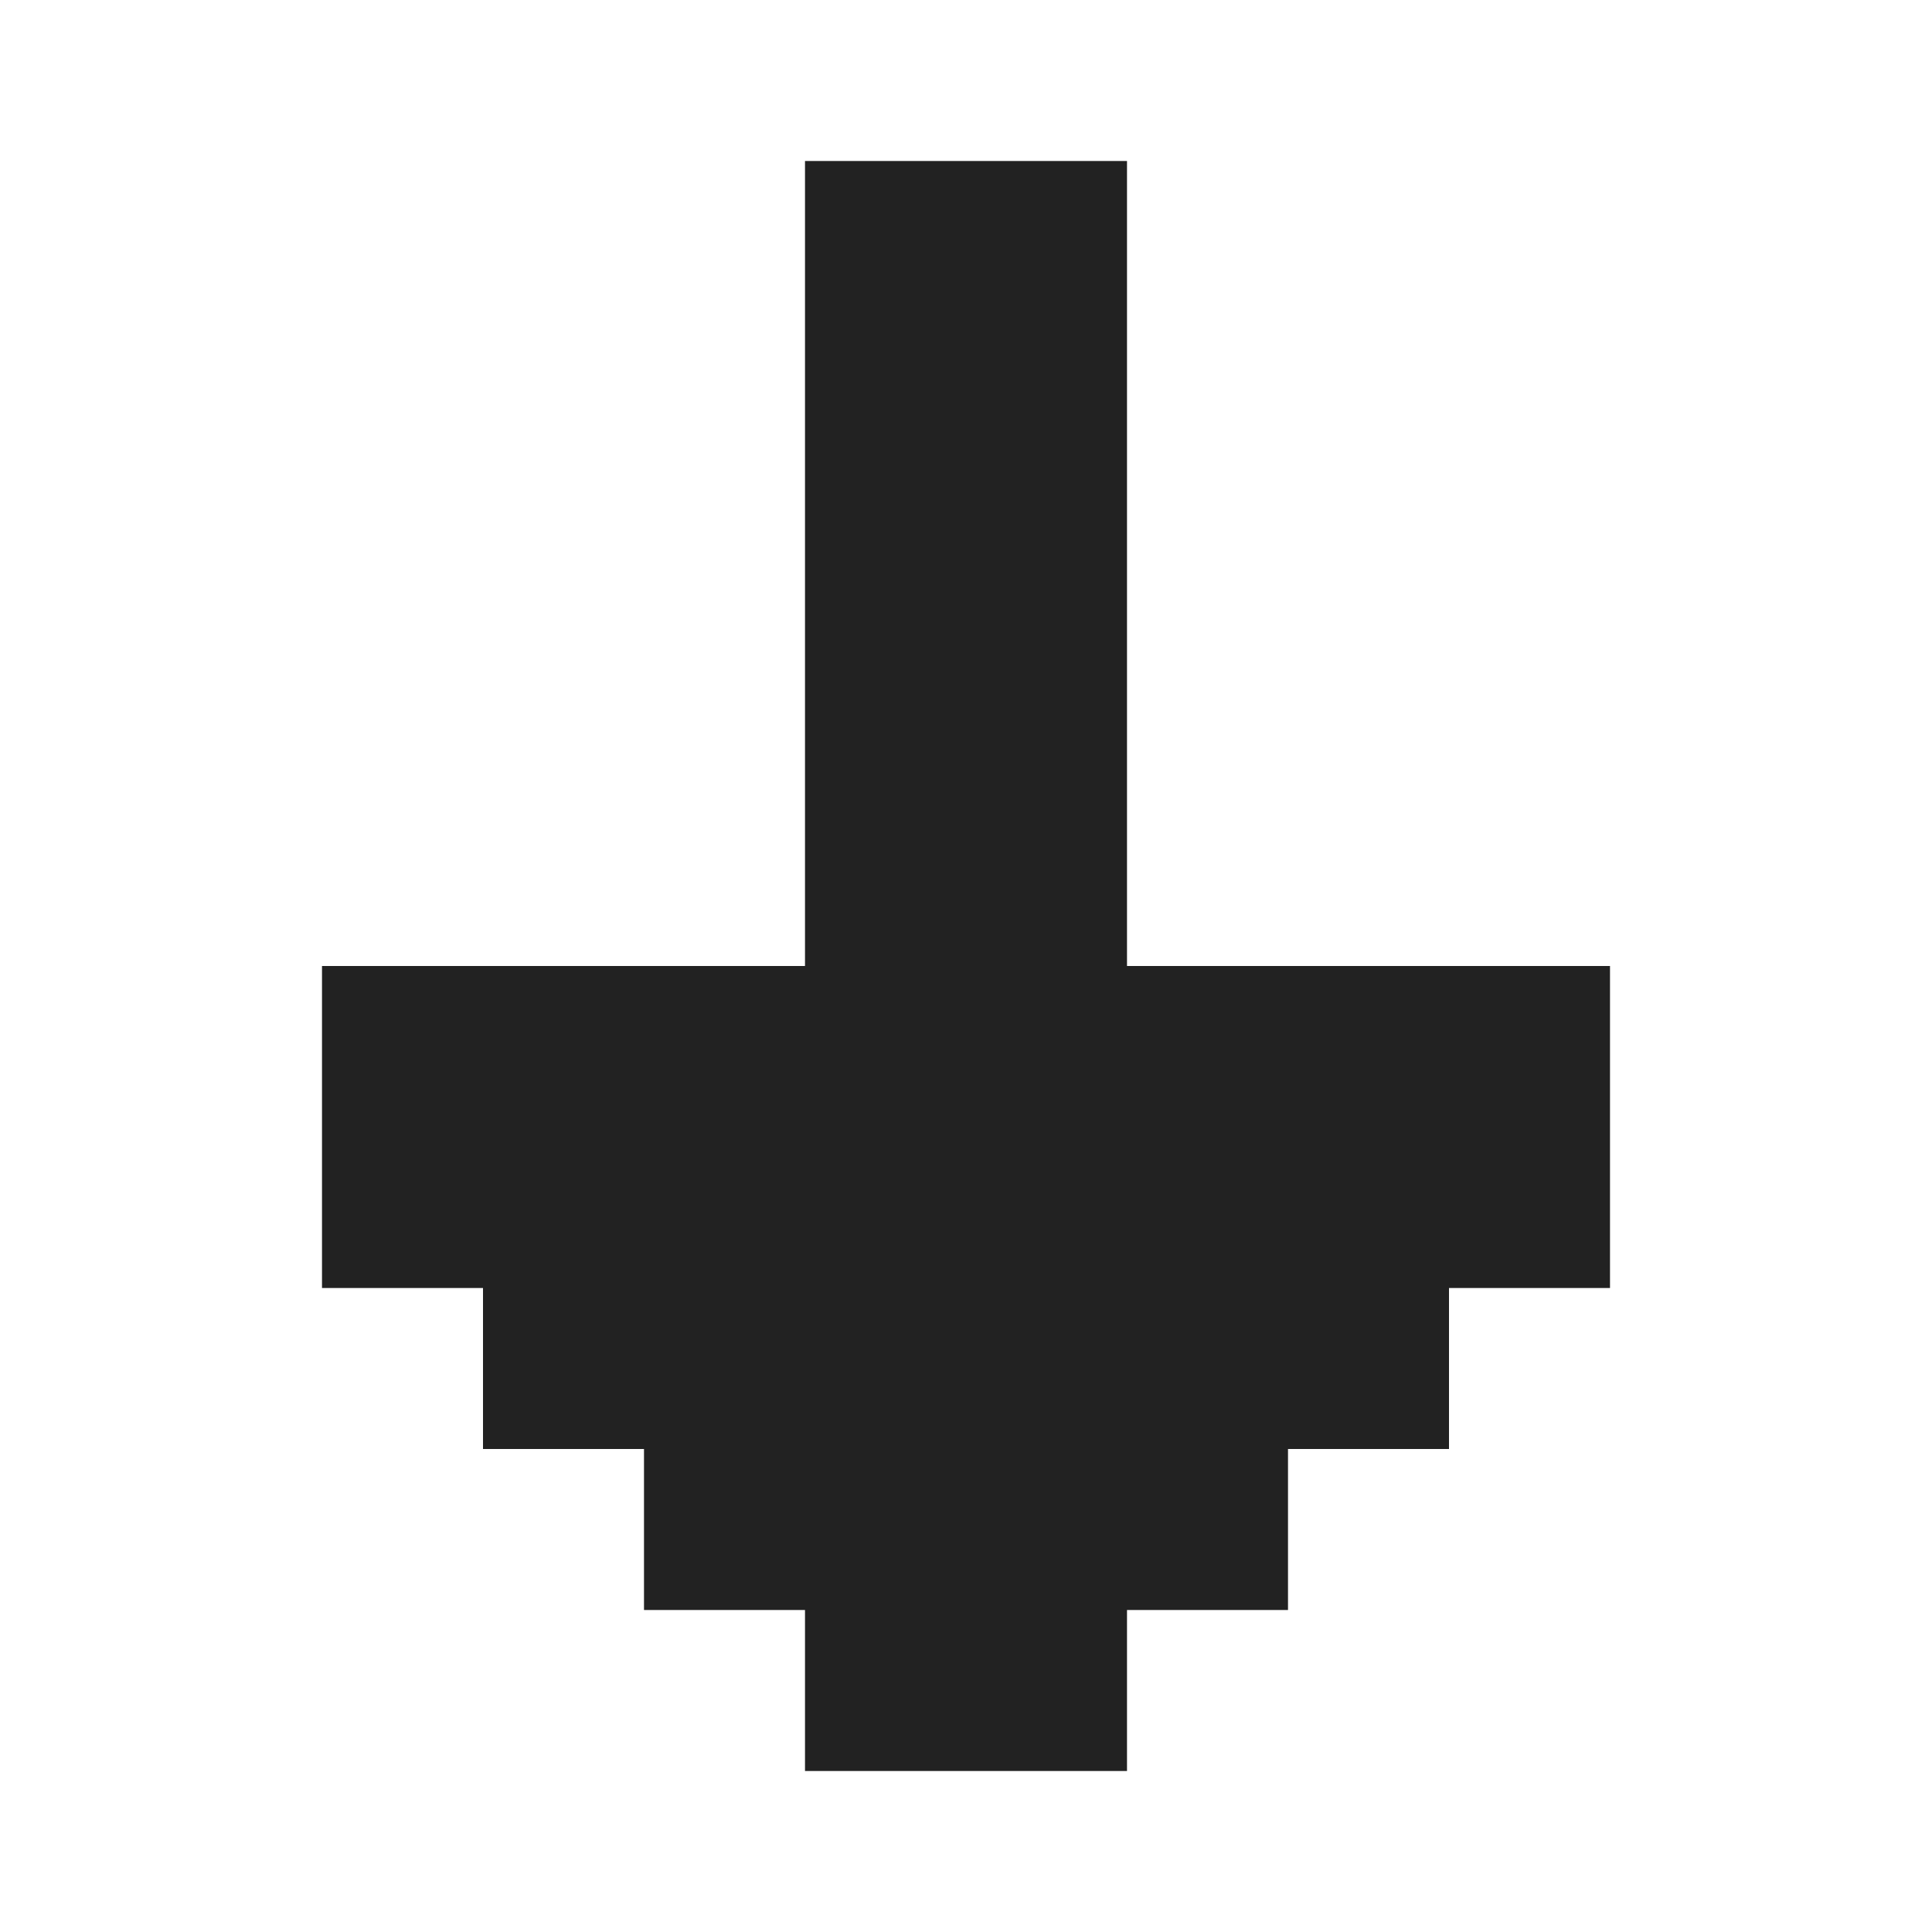
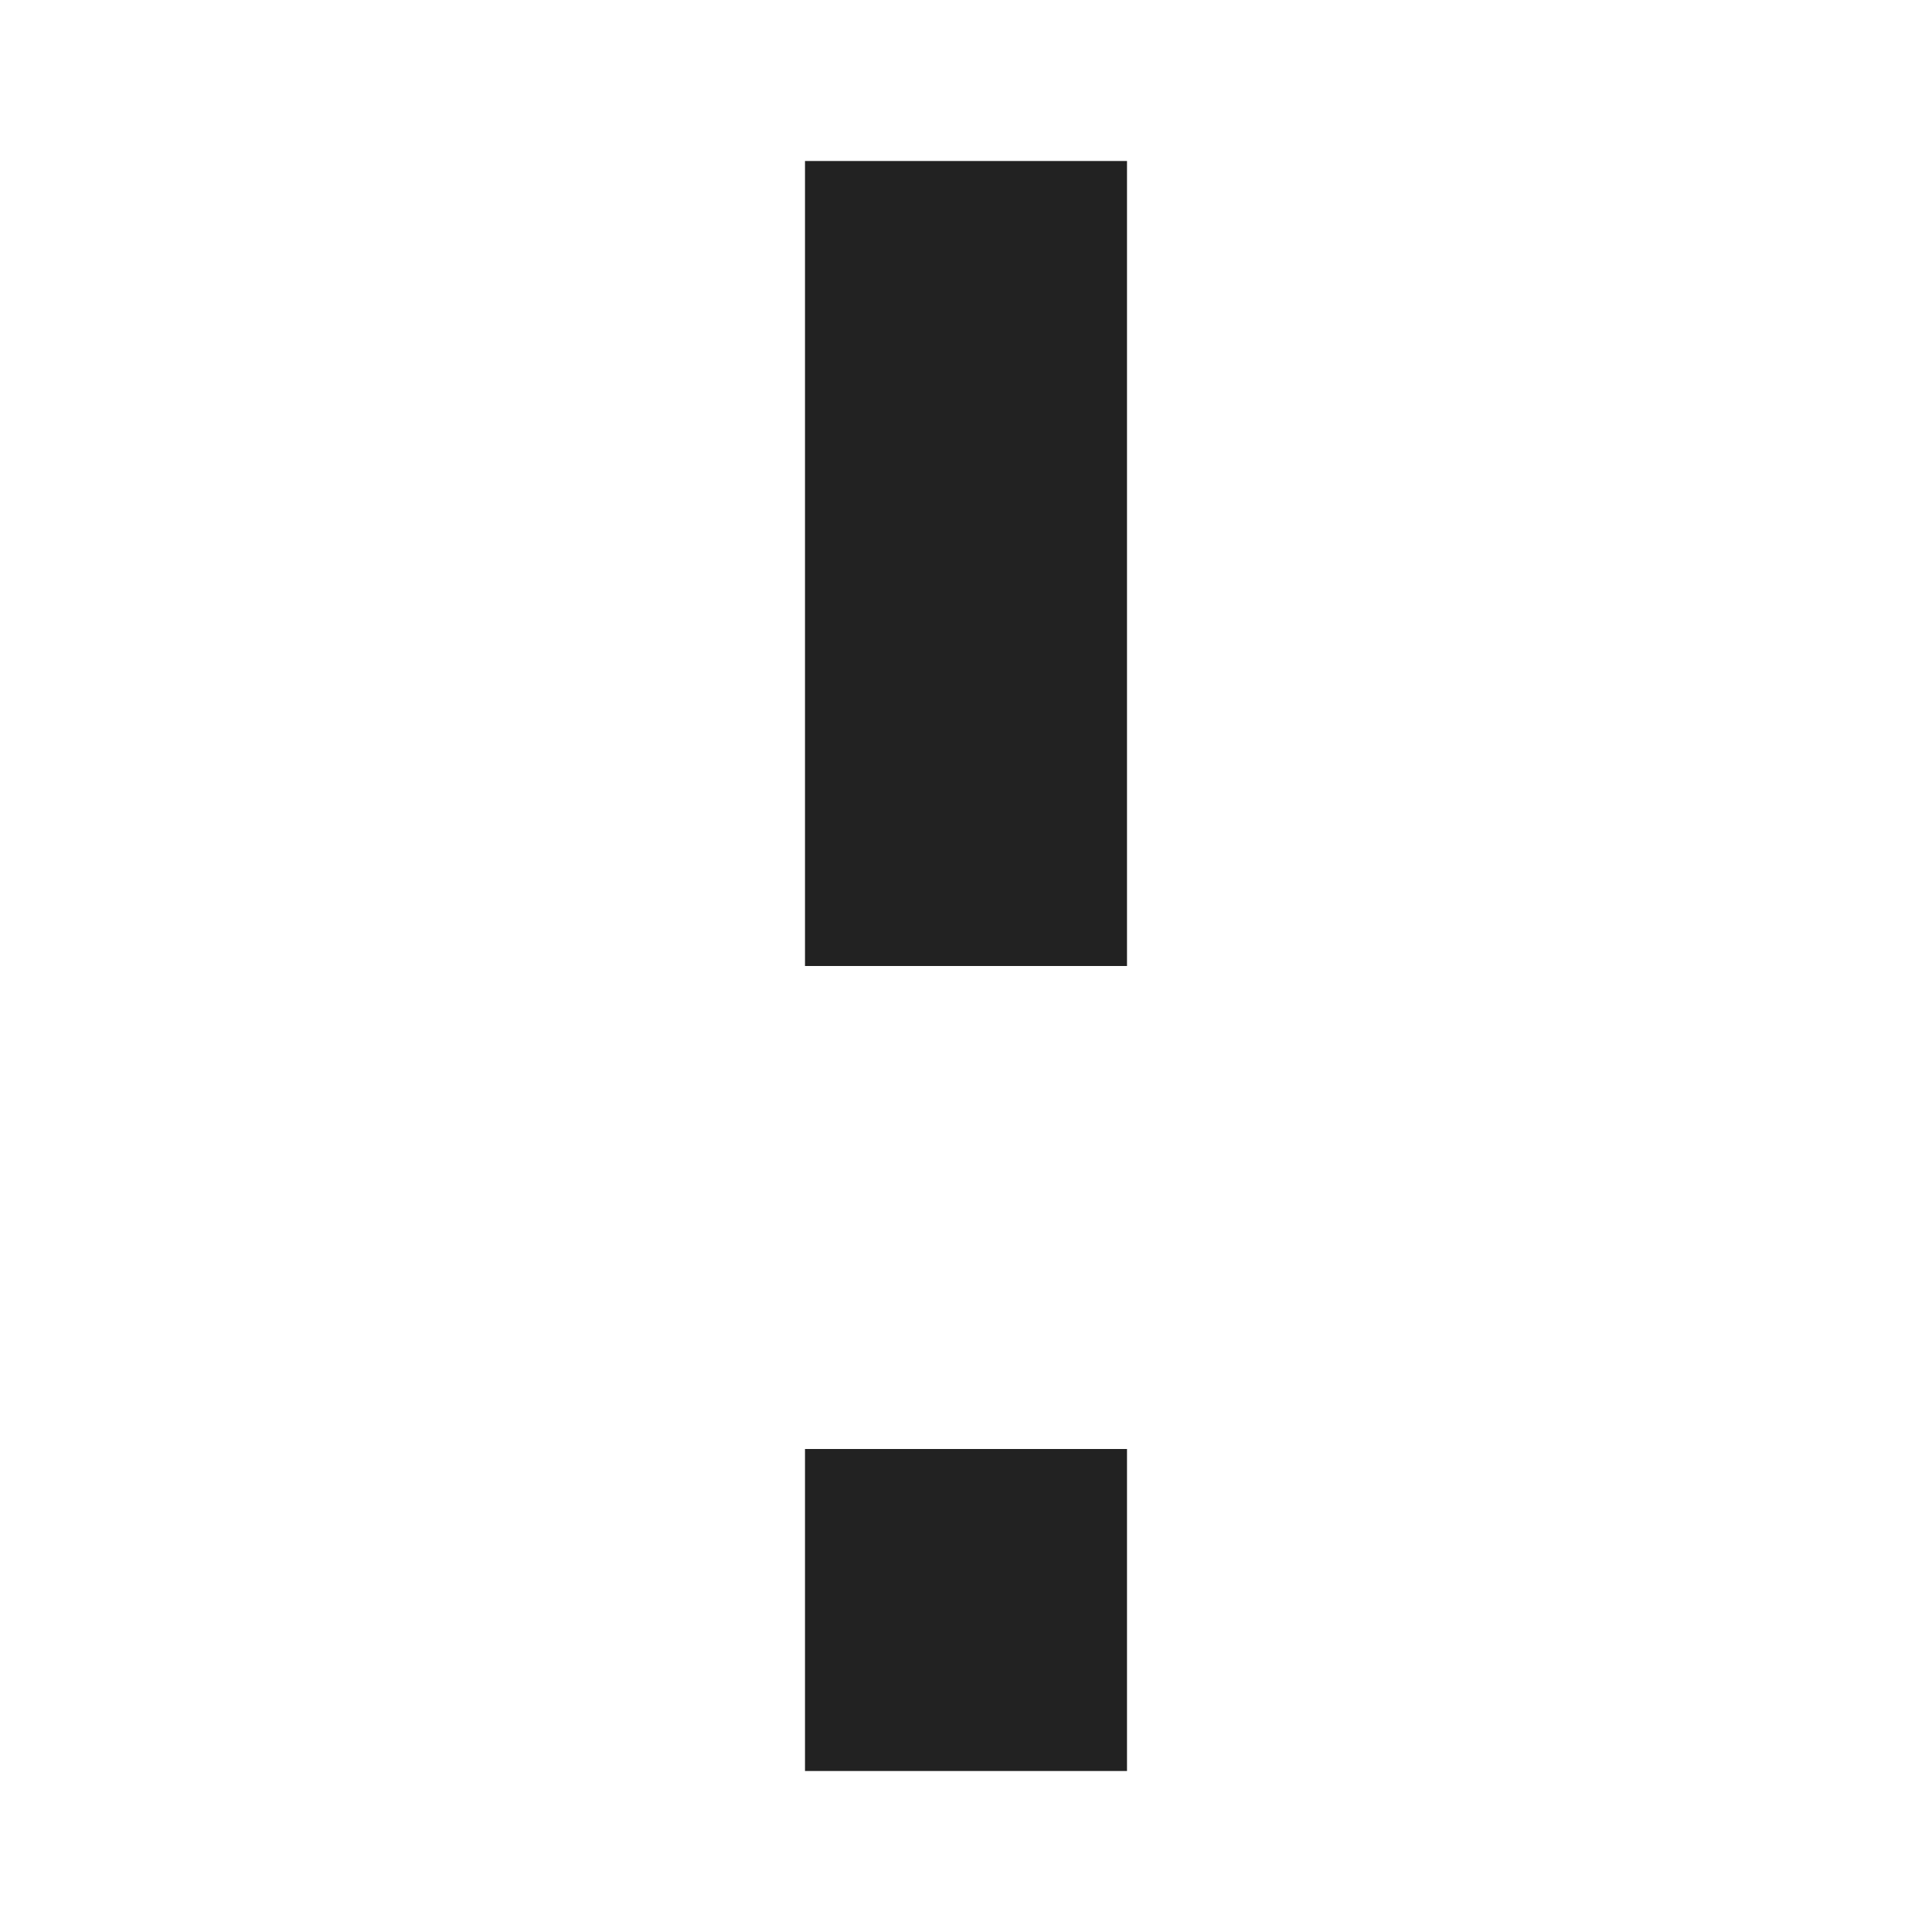
<svg xmlns="http://www.w3.org/2000/svg" width="12" height="12" viewBox="0 0 12 12">
  <rect width="12" height="12" fill="none" />
  <rect x="5" y="9" width="2" height="2" fill="#222" />
-   <rect x="4" y="8" width="4" height="2" fill="#222" />
-   <rect x="3" y="7" width="6" height="2" fill="#222" />
-   <rect x="2" y="6" width="8" height="2" fill="#222" />
  <rect x="5" y="1" width="2" height="5" fill="#222" />
</svg>